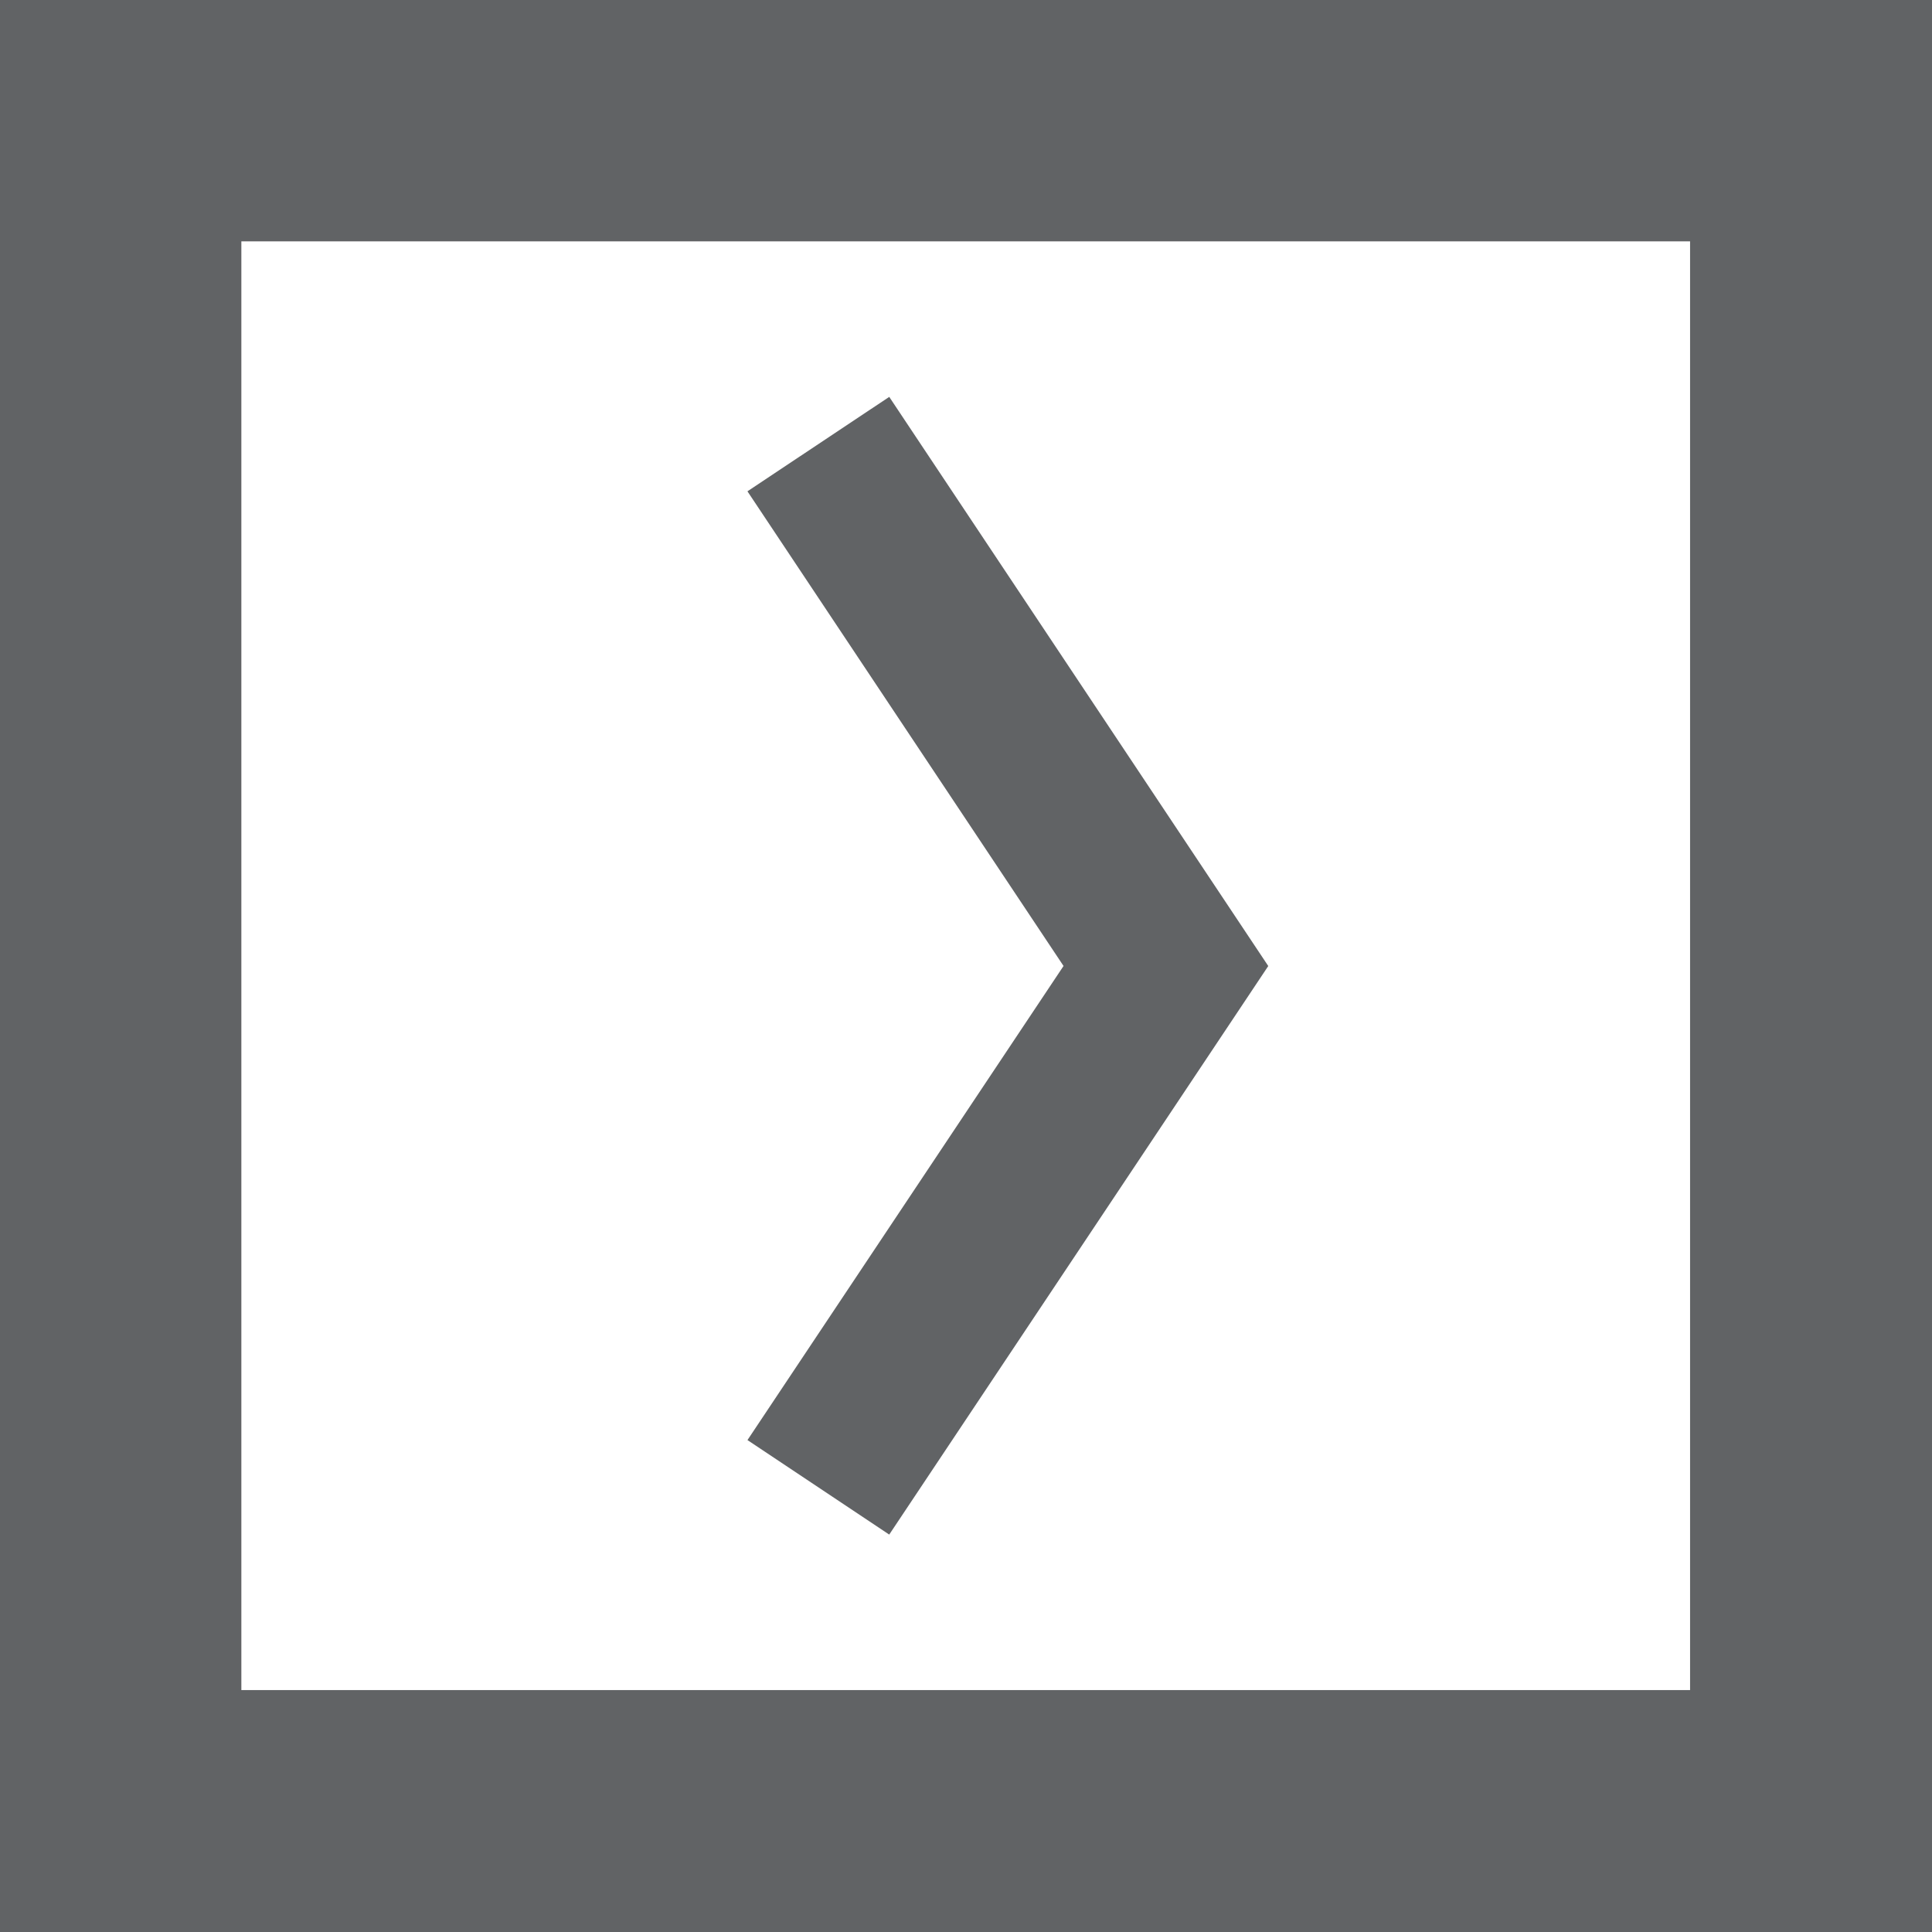
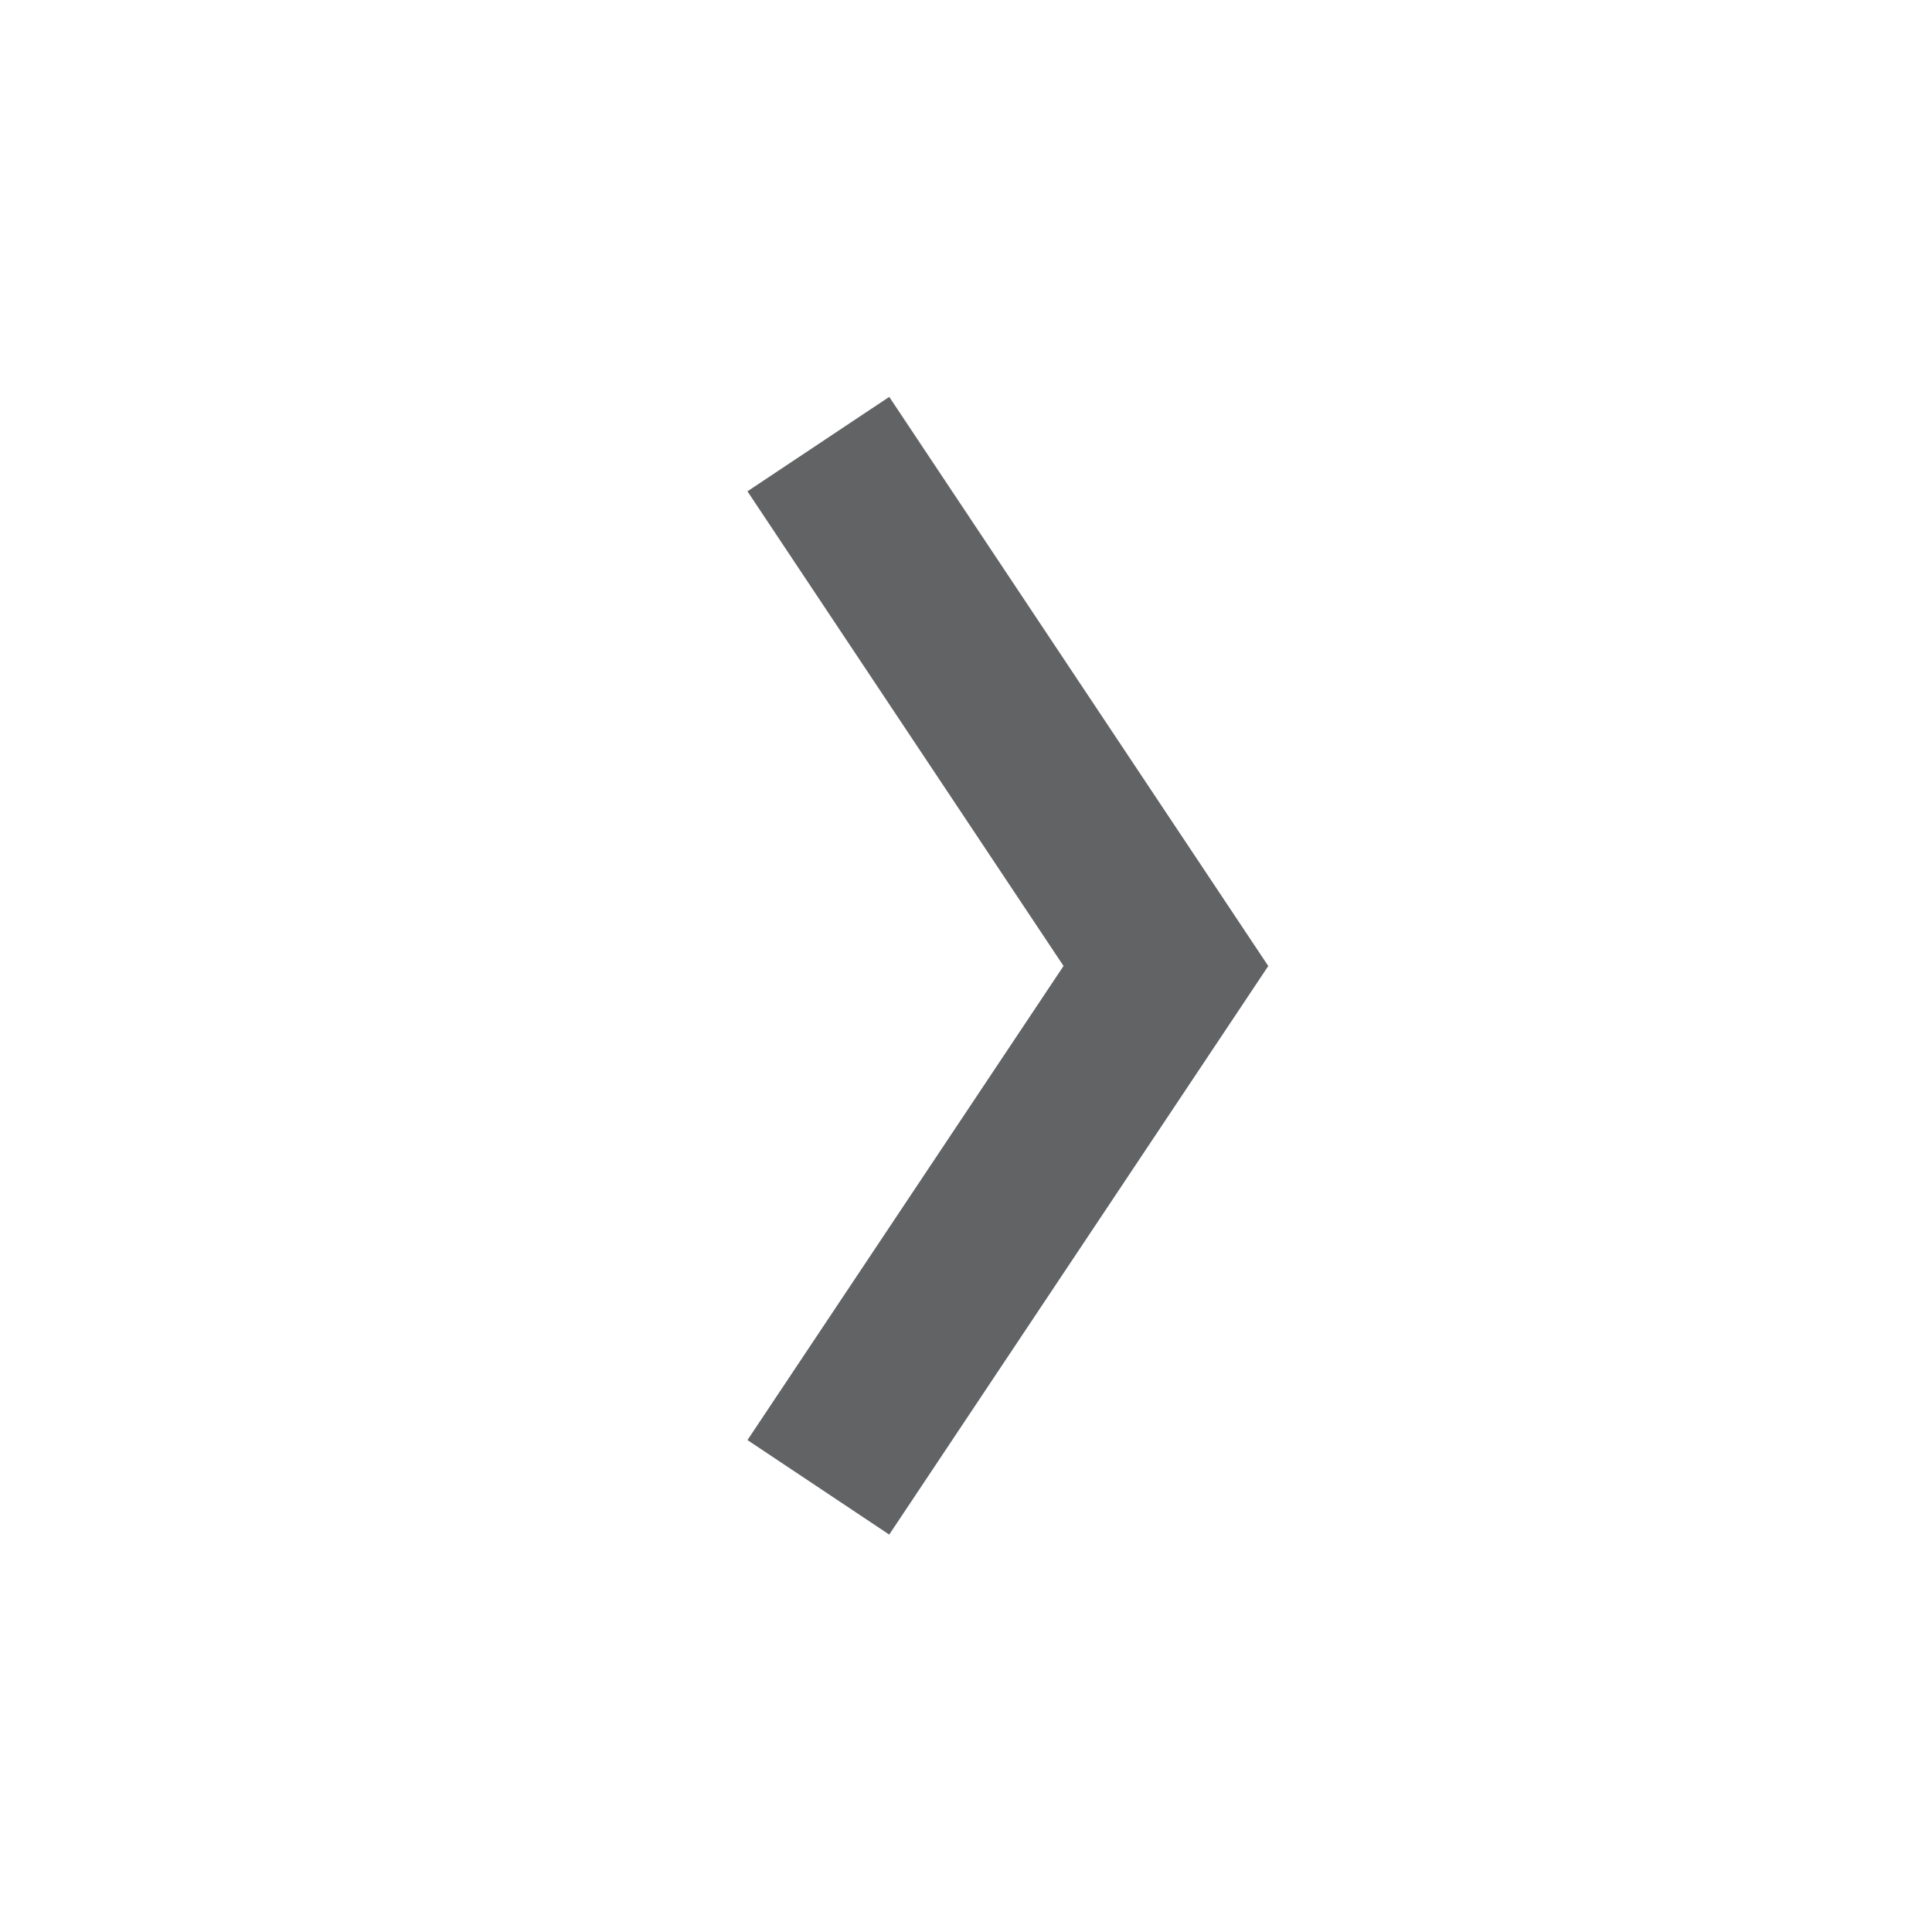
<svg xmlns="http://www.w3.org/2000/svg" version="1.1" id="Ebene_1" x="0px" y="0px" viewBox="0 0 34.02 34.02" style="enable-background:new 0 0 34.02 34.02;" xml:space="preserve">
  <style type="text/css">
	.st0{fill:#616365;}
	.st1{fill:none;stroke:#616365;stroke-width:3;}
</style>
-   <path class="st0" d="M4.25,4.25h25.51v25.51H4.25V4.25z M0,34.02h34.02V0H0V34.02z" />
  <polyline class="st1" points="14.41,26.19 20.53,17.01 14.41,7.82 " />
</svg>